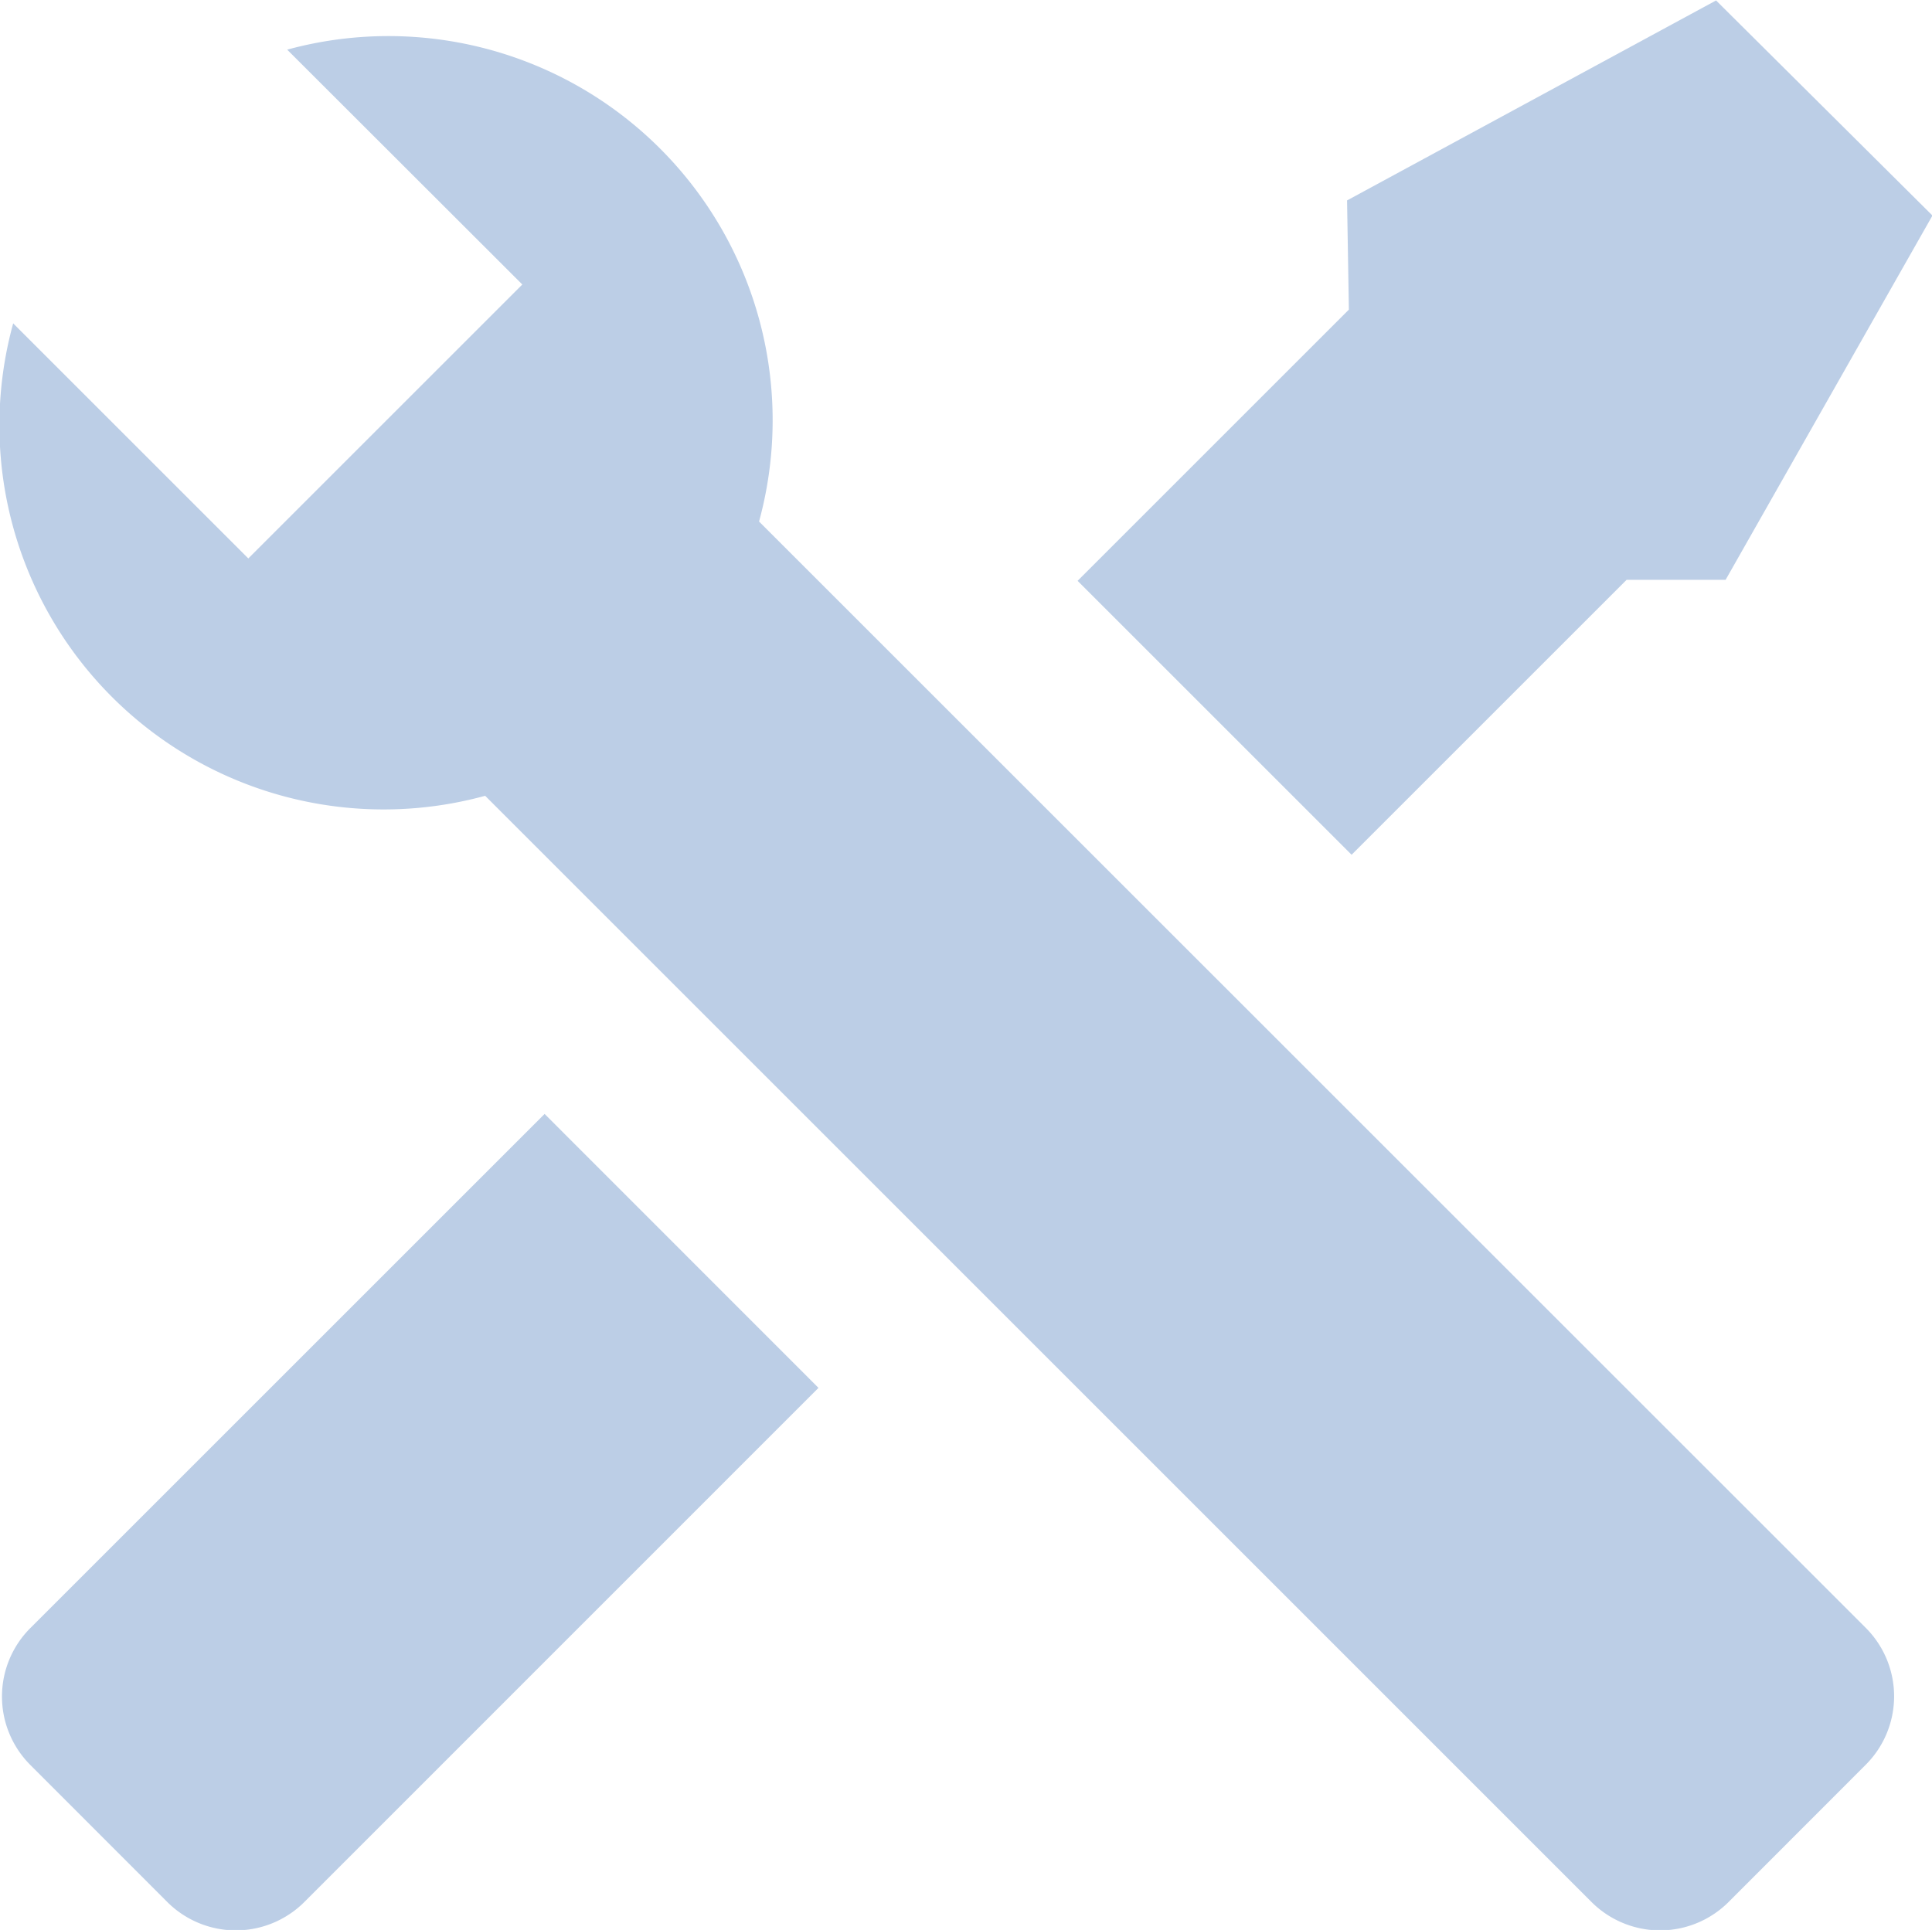
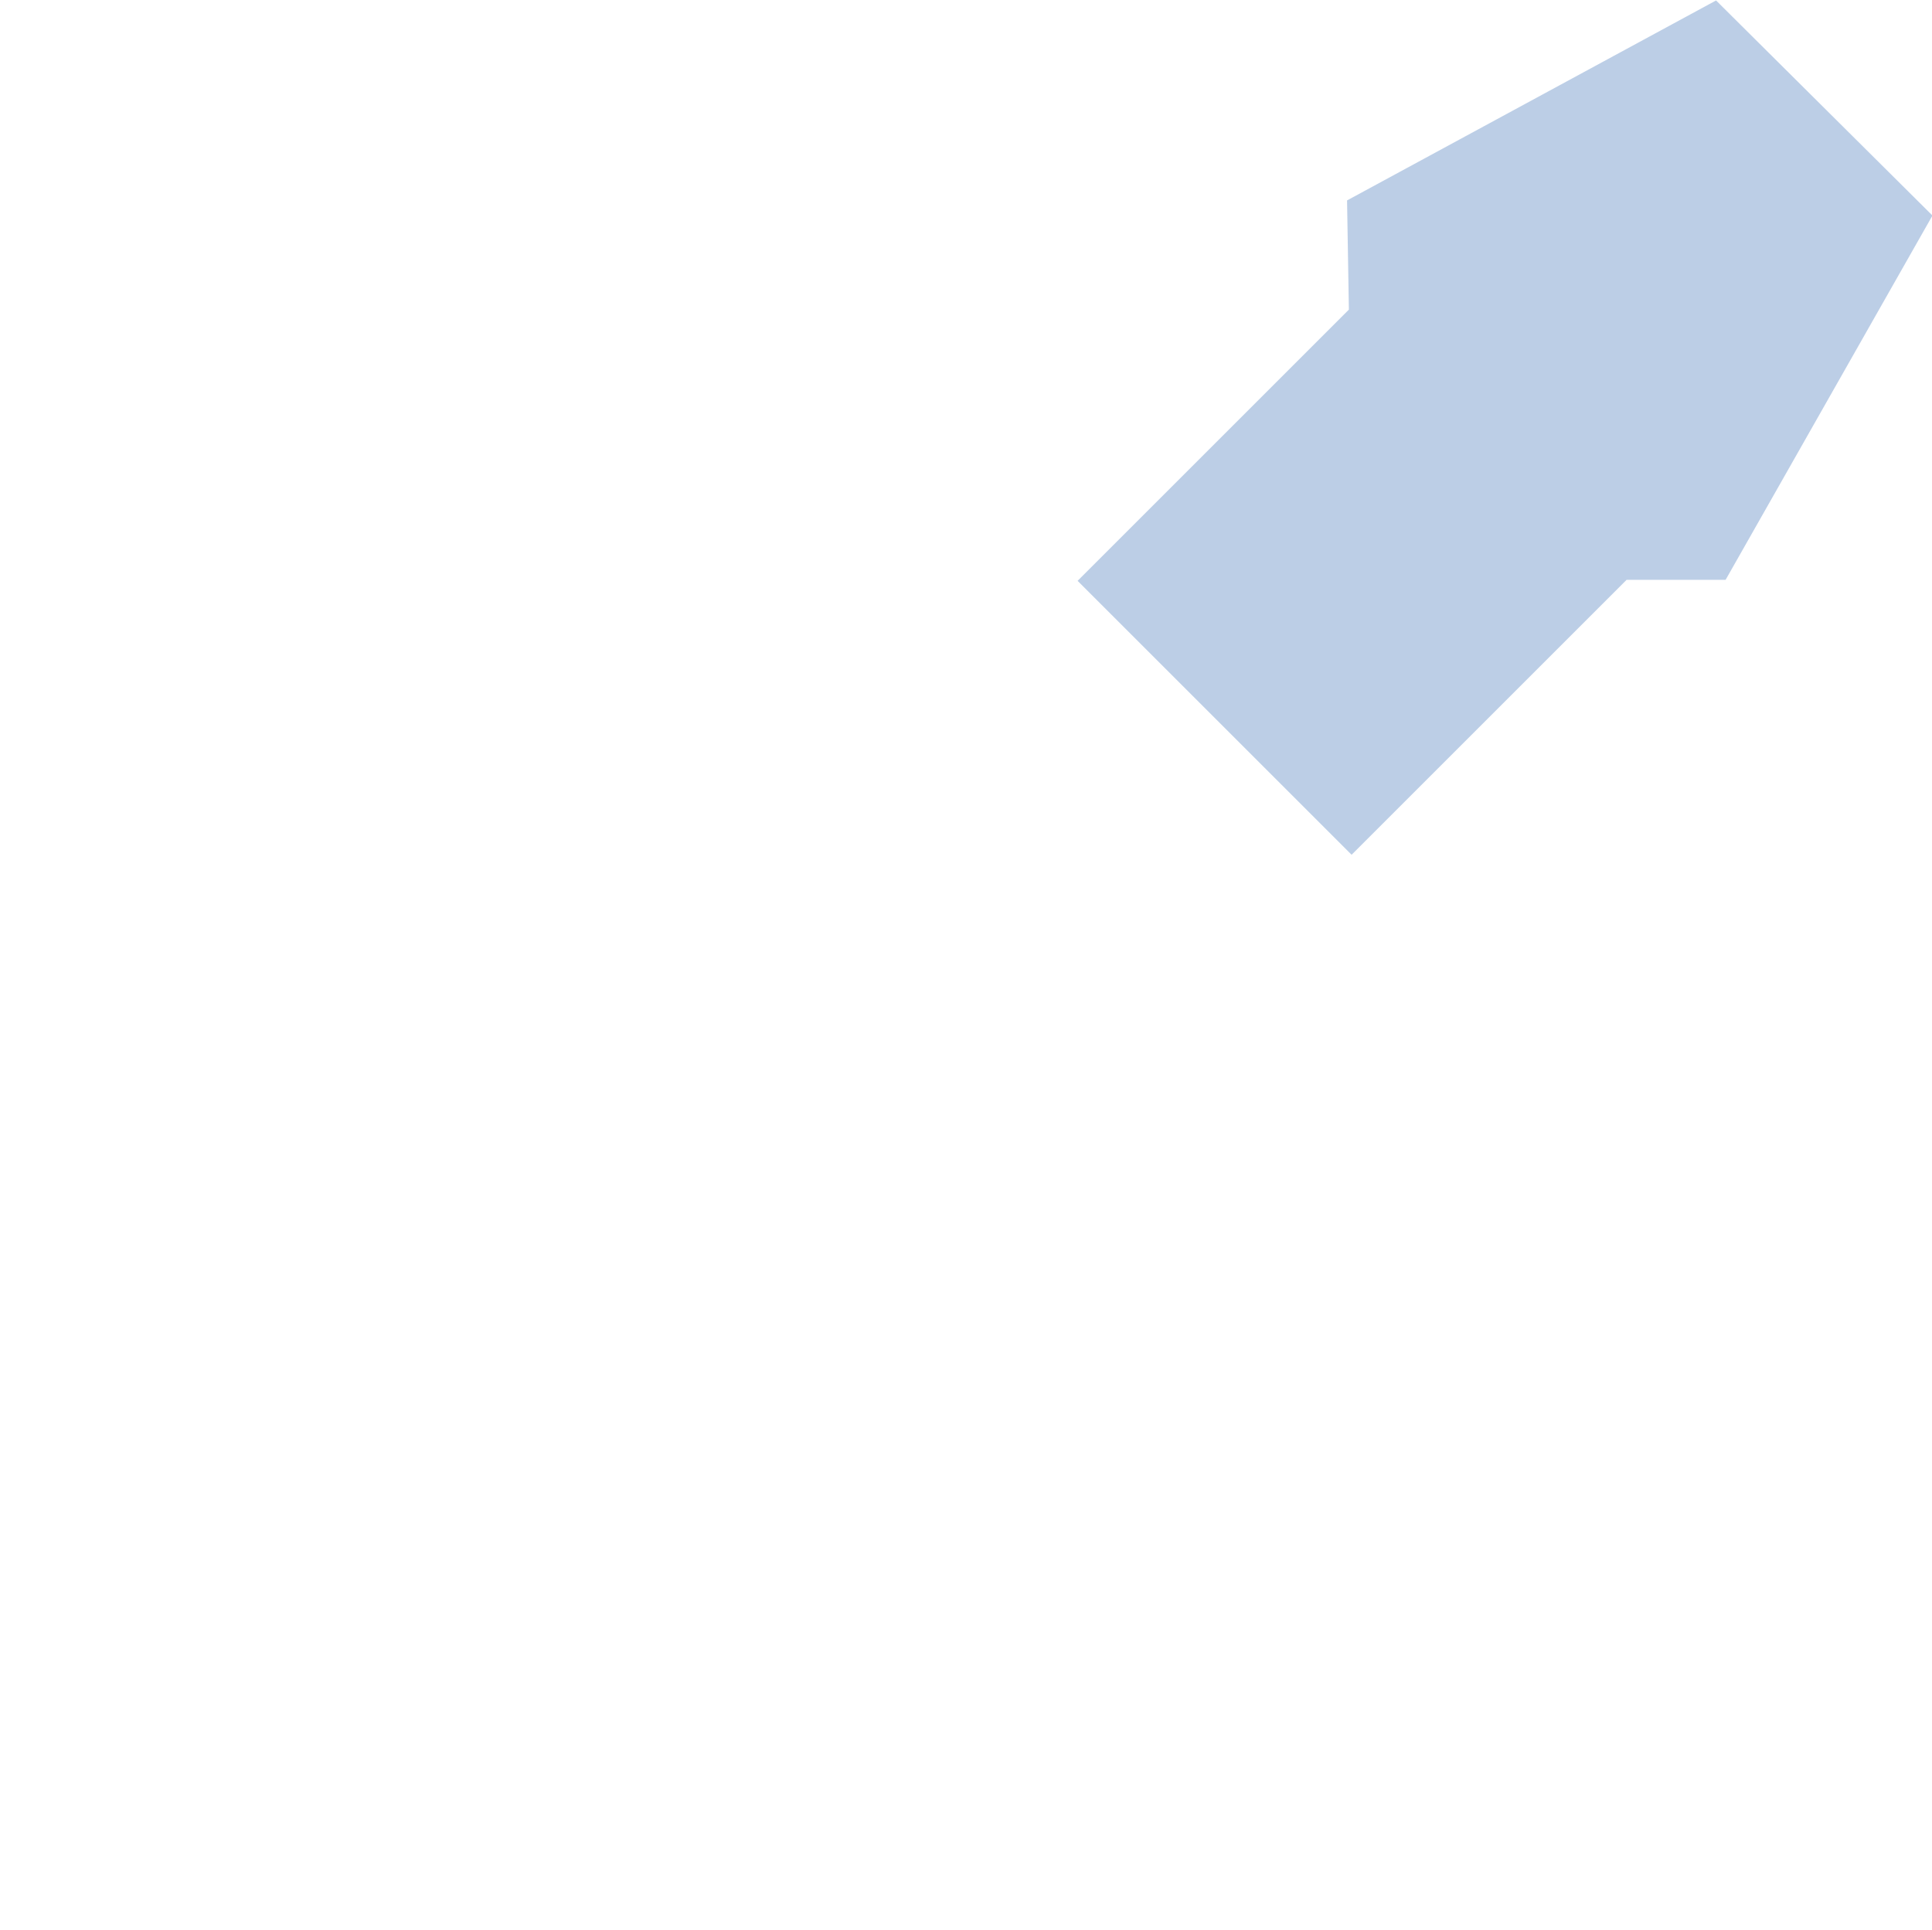
<svg xmlns="http://www.w3.org/2000/svg" width="17" height="16.986" viewBox="0 0 17 16.986">
  <g id="Tools" transform="translate(-56.747 -82.596)">
    <g id="Grupo_1868" data-name="Grupo 1868">
      <path id="Trazado_6843" data-name="Trazado 6843" d="M71.847,82.6,68.6,84.36l.016.961-2.387,2.387,2.411,2.411,2.42-2.42.871,0,1.82-3.206Z" fill="#bccee6" />
-       <path id="Trazado_6844" data-name="Trazado 6844" d="M61.539,92.4l-4.525,4.525a.852.852,0,0,0,0,1.205l1.205,1.206a.853.853,0,0,0,1.206,0l4.524-4.525Z" fill="#bccee6" />
    </g>
-     <path id="Trazado_6845" data-name="Trazado 6845" d="M73.162,96.921l-9.736-9.735a3.381,3.381,0,0,0-4.152-4.153L61.343,85.1l-2.411,2.411-2.069-2.069A3.381,3.381,0,0,0,61.016,89.6l9.735,9.736a.853.853,0,0,0,1.206,0l1.205-1.206A.852.852,0,0,0,73.162,96.921Z" fill="#bccee6" />
  </g>
</svg>